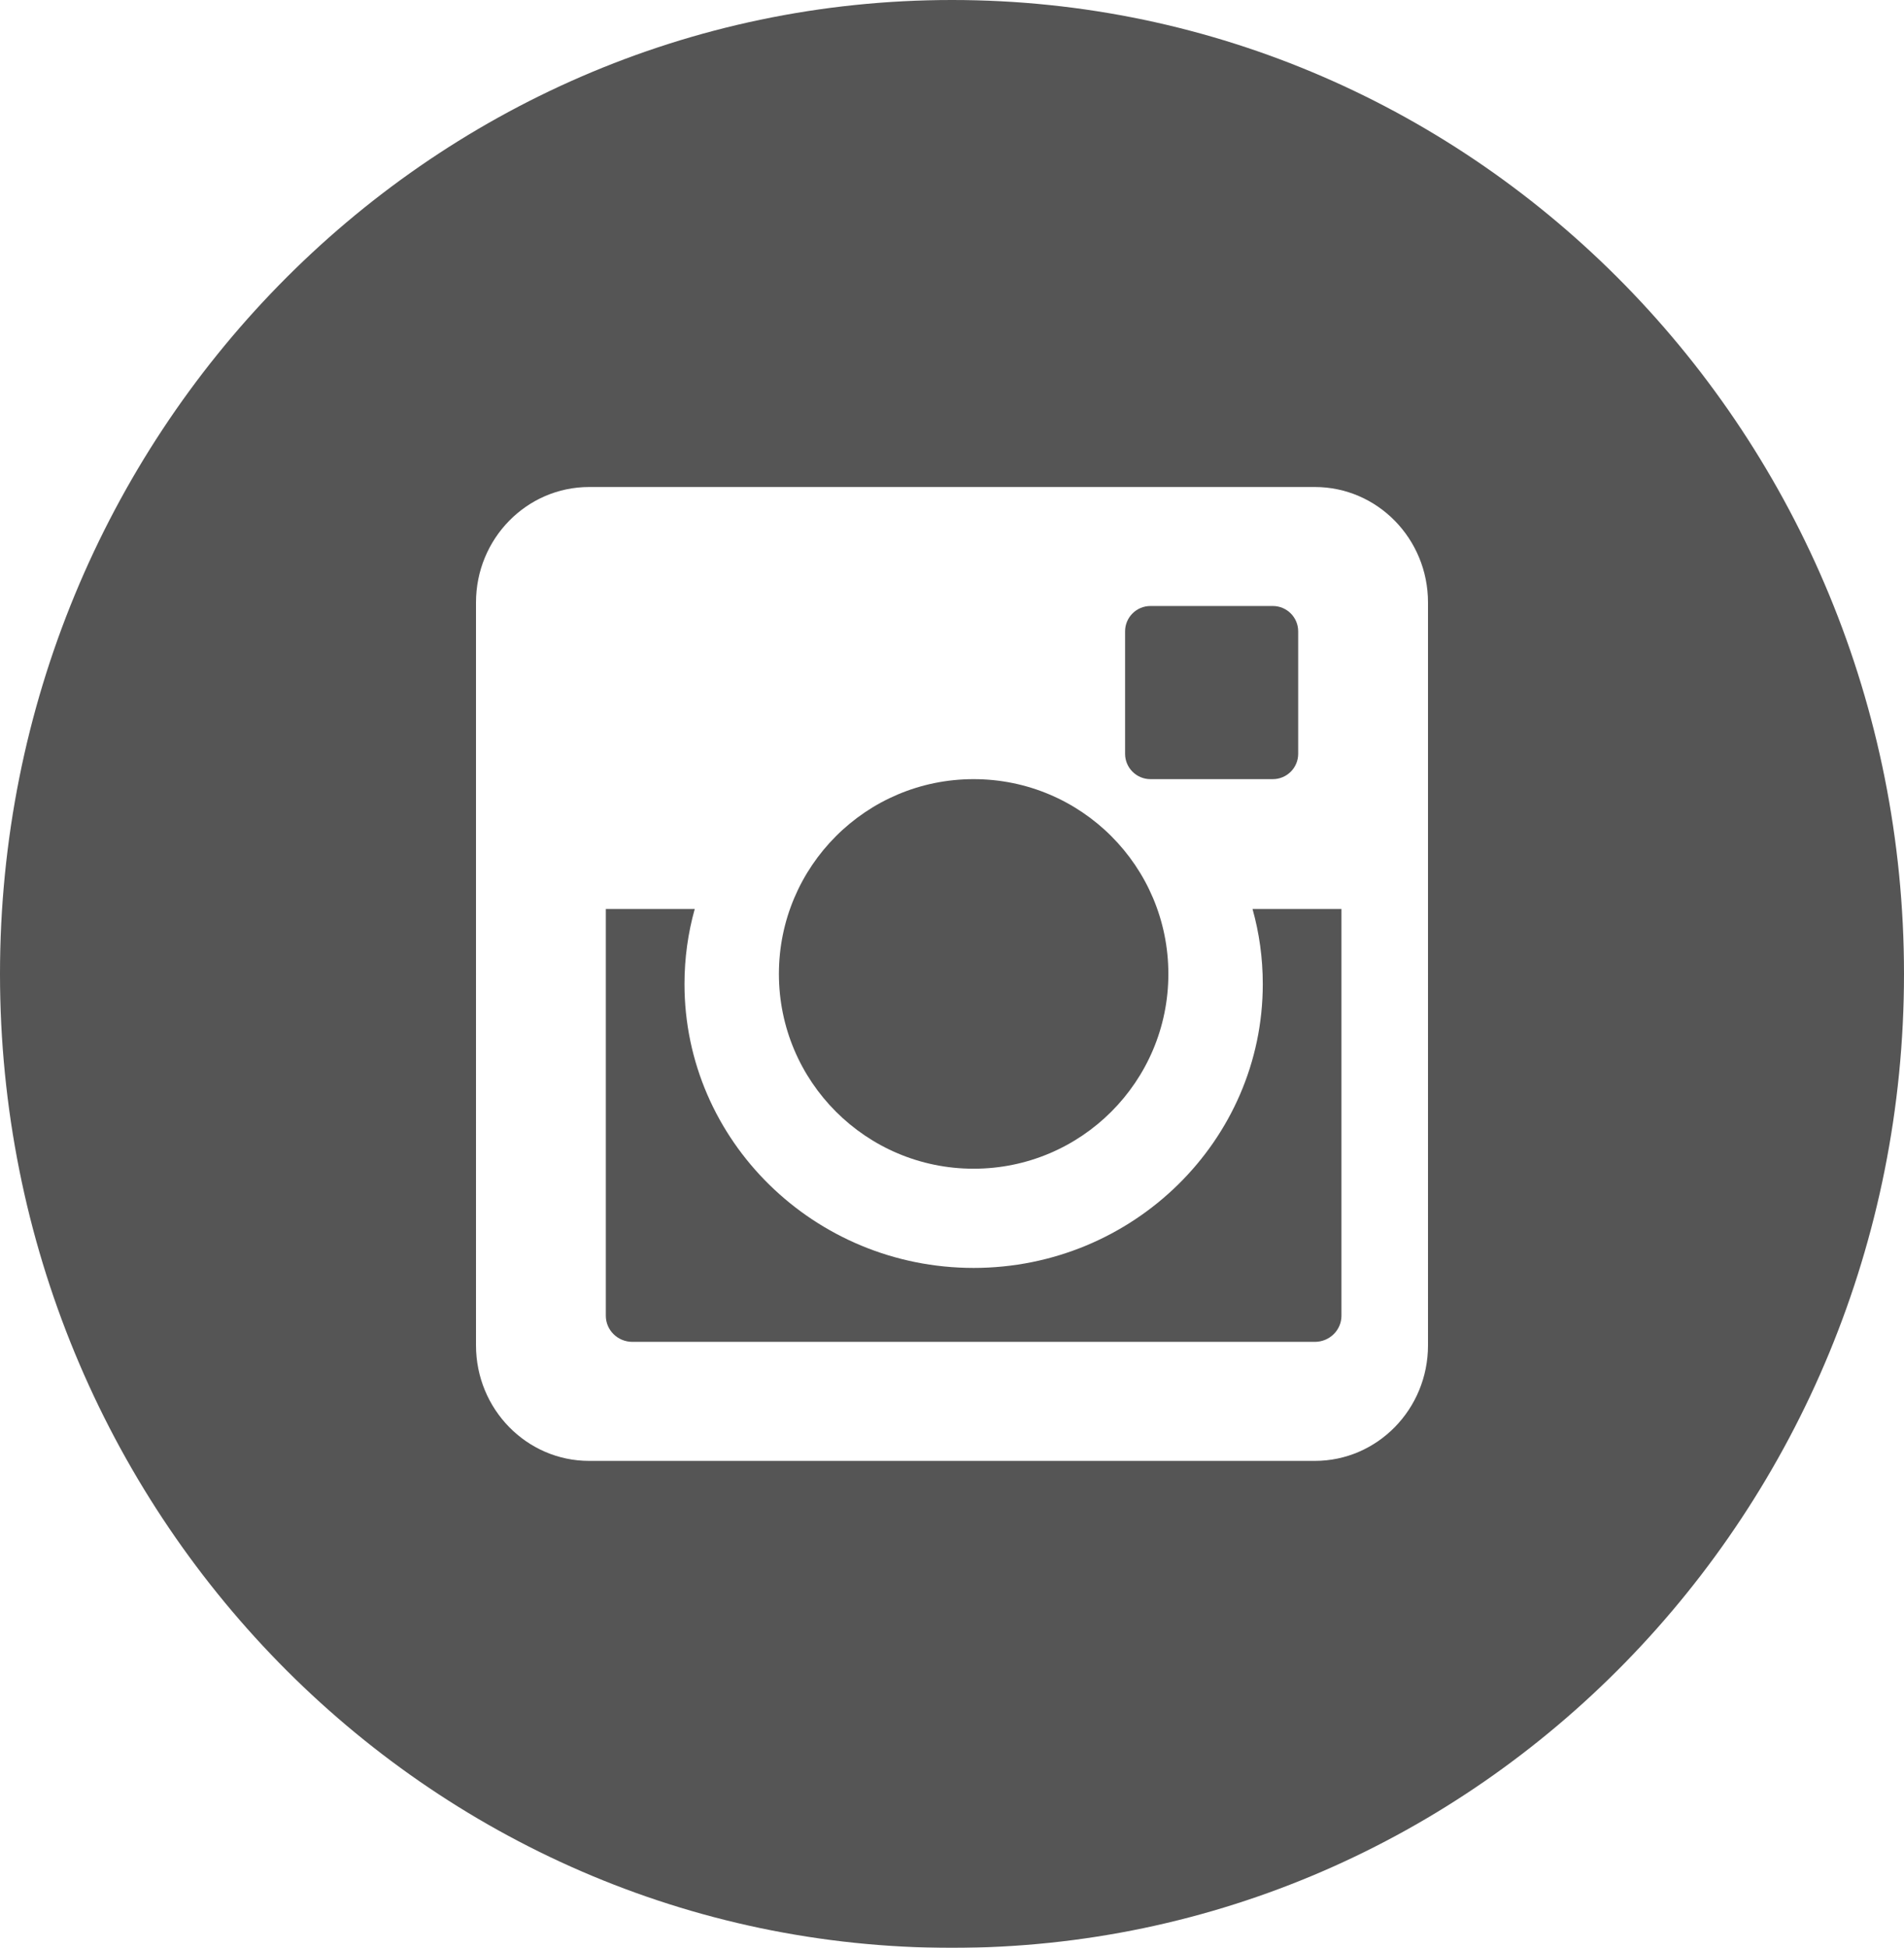
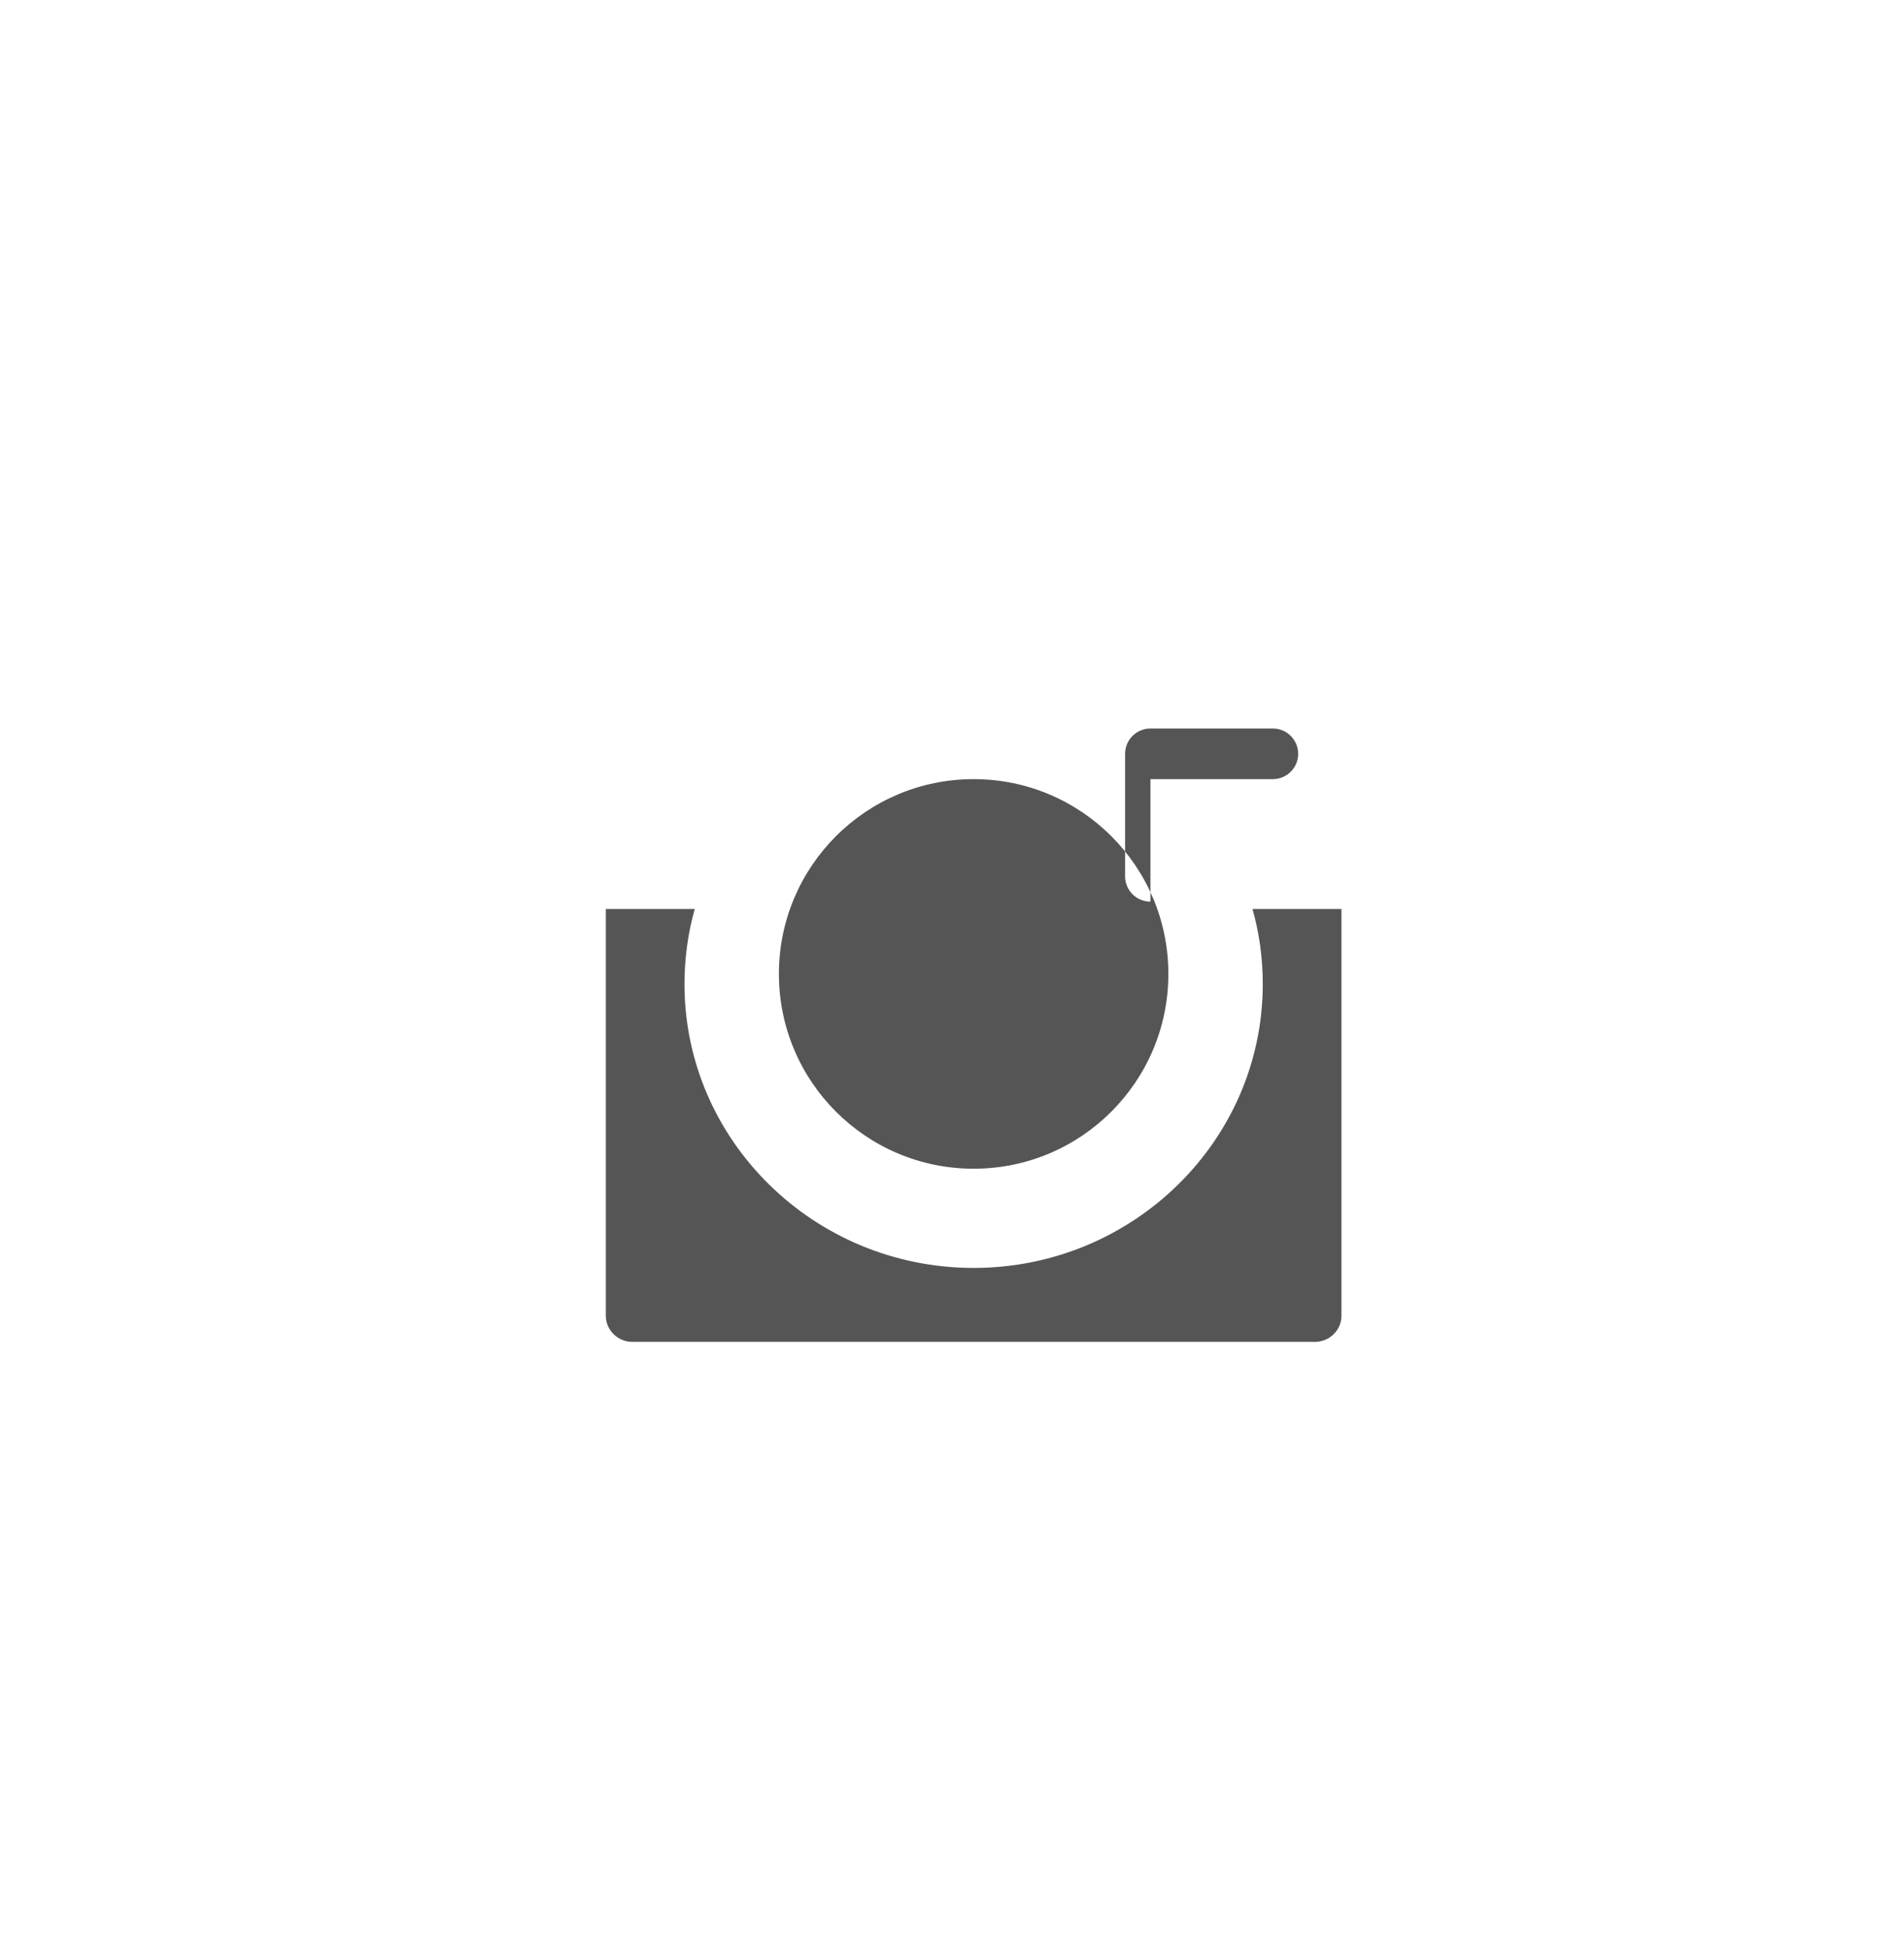
<svg xmlns="http://www.w3.org/2000/svg" width="44" height="45" viewBox="0 0 44 45">
  <defs>
    <filter id="prefix__a">
      <feColorMatrix in="SourceGraphic" values="0 0 0 0 1 0 0 0 0 1 0 0 0 0 1 0 0 0 1 0" />
    </filter>
  </defs>
  <g fill="none" fill-rule="evenodd" filter="url(#prefix__a)" transform="translate(-134 -1)">
    <g fill="#555">
-       <path d="M22.5 27c2.485 0 4.5-2.014 4.5-4.5S24.985 18 22.5 18 18 20.014 18 22.5s2.015 4.5 4.5 4.5M26.586 18h2.828c.323 0 .586-.262.586-.585v-2.83c0-.323-.263-.585-.586-.585h-2.828c-.323 0-.586.262-.586.585v2.83c0 .323.263.585.586.585" transform="translate(134 1)" />
-       <path d="M33 31.08c0 1.475-1.17 2.67-2.615 2.67h-16.77c-1.444 0-2.615-1.195-2.615-2.67V13.919c0-1.474 1.171-2.668 2.615-2.668h16.77c1.445 0 2.615 1.194 2.615 2.668V31.08zM22 0C9.85 0 0 10.073 0 22.5 0 34.926 9.85 45 22 45s22-10.074 22-22.5C44 10.073 34.15 0 22 0z" transform="translate(134 1)" />
+       <path d="M22.5 27c2.485 0 4.5-2.014 4.5-4.5S24.985 18 22.5 18 18 20.014 18 22.5s2.015 4.5 4.5 4.5M26.586 18h2.828c.323 0 .586-.262.586-.585c0-.323-.263-.585-.586-.585h-2.828c-.323 0-.586.262-.586.585v2.83c0 .323.263.585.586.585" transform="translate(134 1)" />
      <path d="M29.182 22.734c0 3.615-2.997 6.558-6.682 6.558-3.685 0-6.682-2.943-6.682-6.558 0-.6.082-1.182.237-1.734H14v9.396c0 .334.275.604.614.604h15.77c.341 0 .616-.27.616-.604V21h-2.055c.155.552.237 1.134.237 1.734" transform="translate(134 1)" />
    </g>
  </g>
</svg>